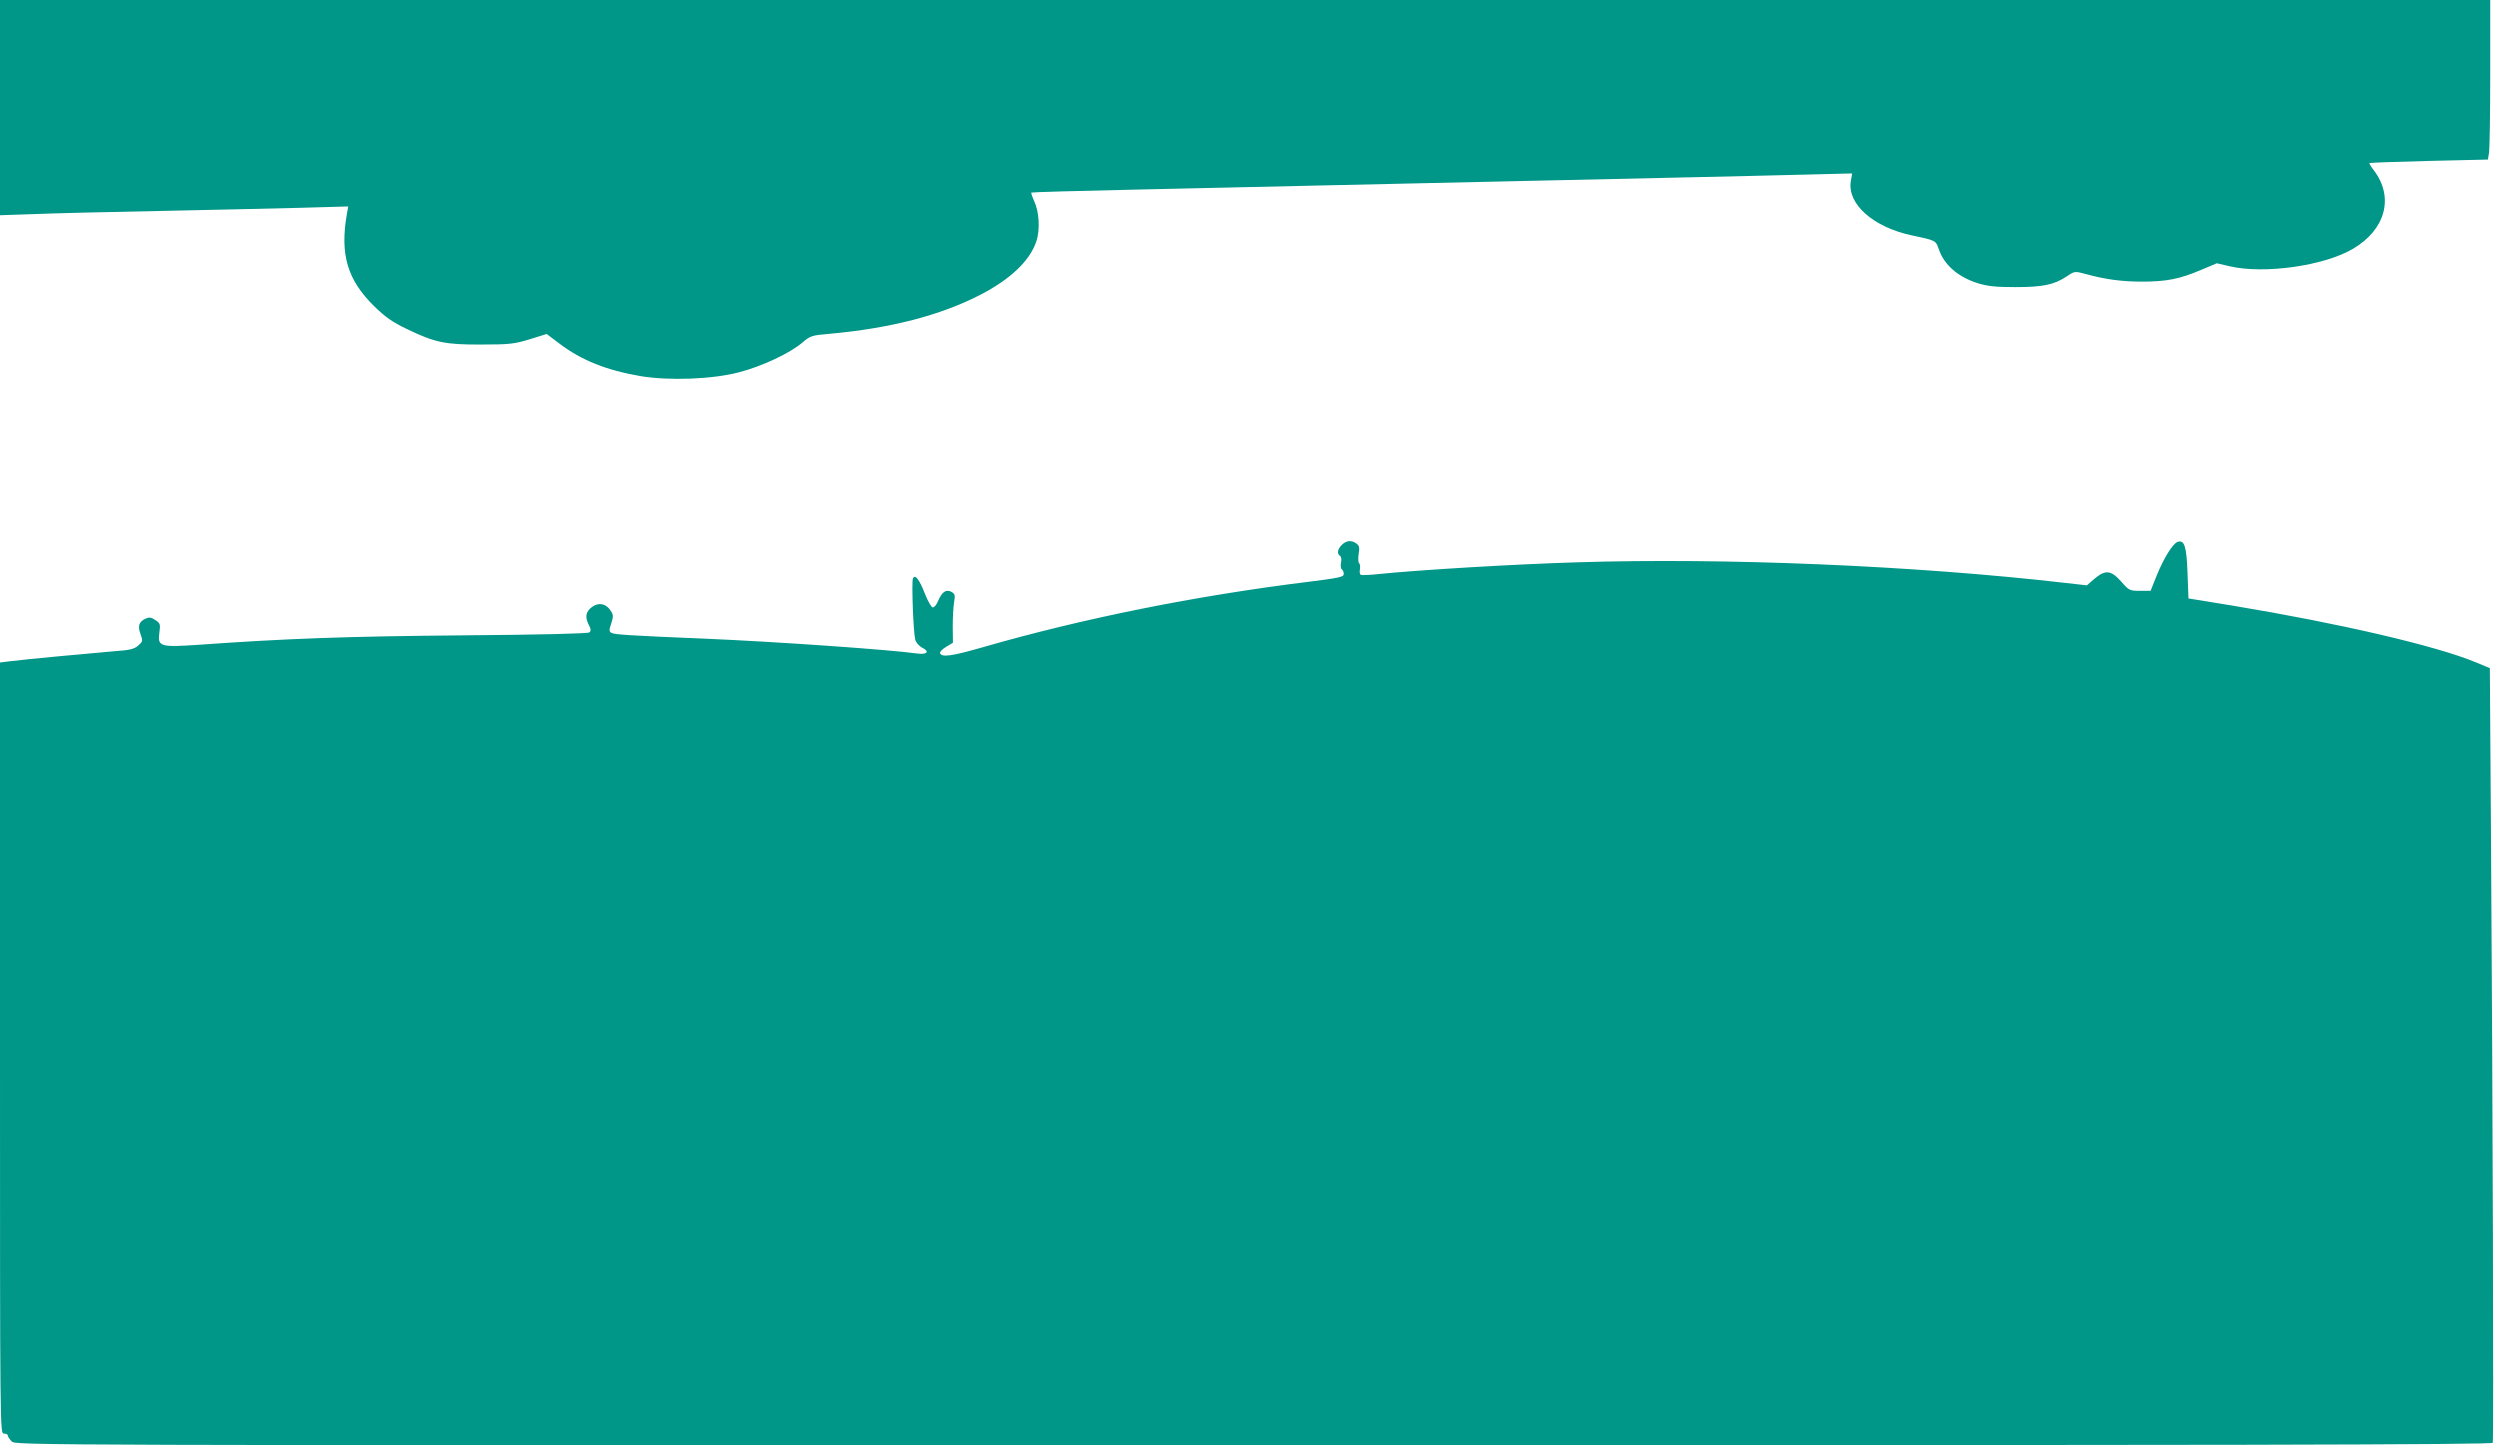
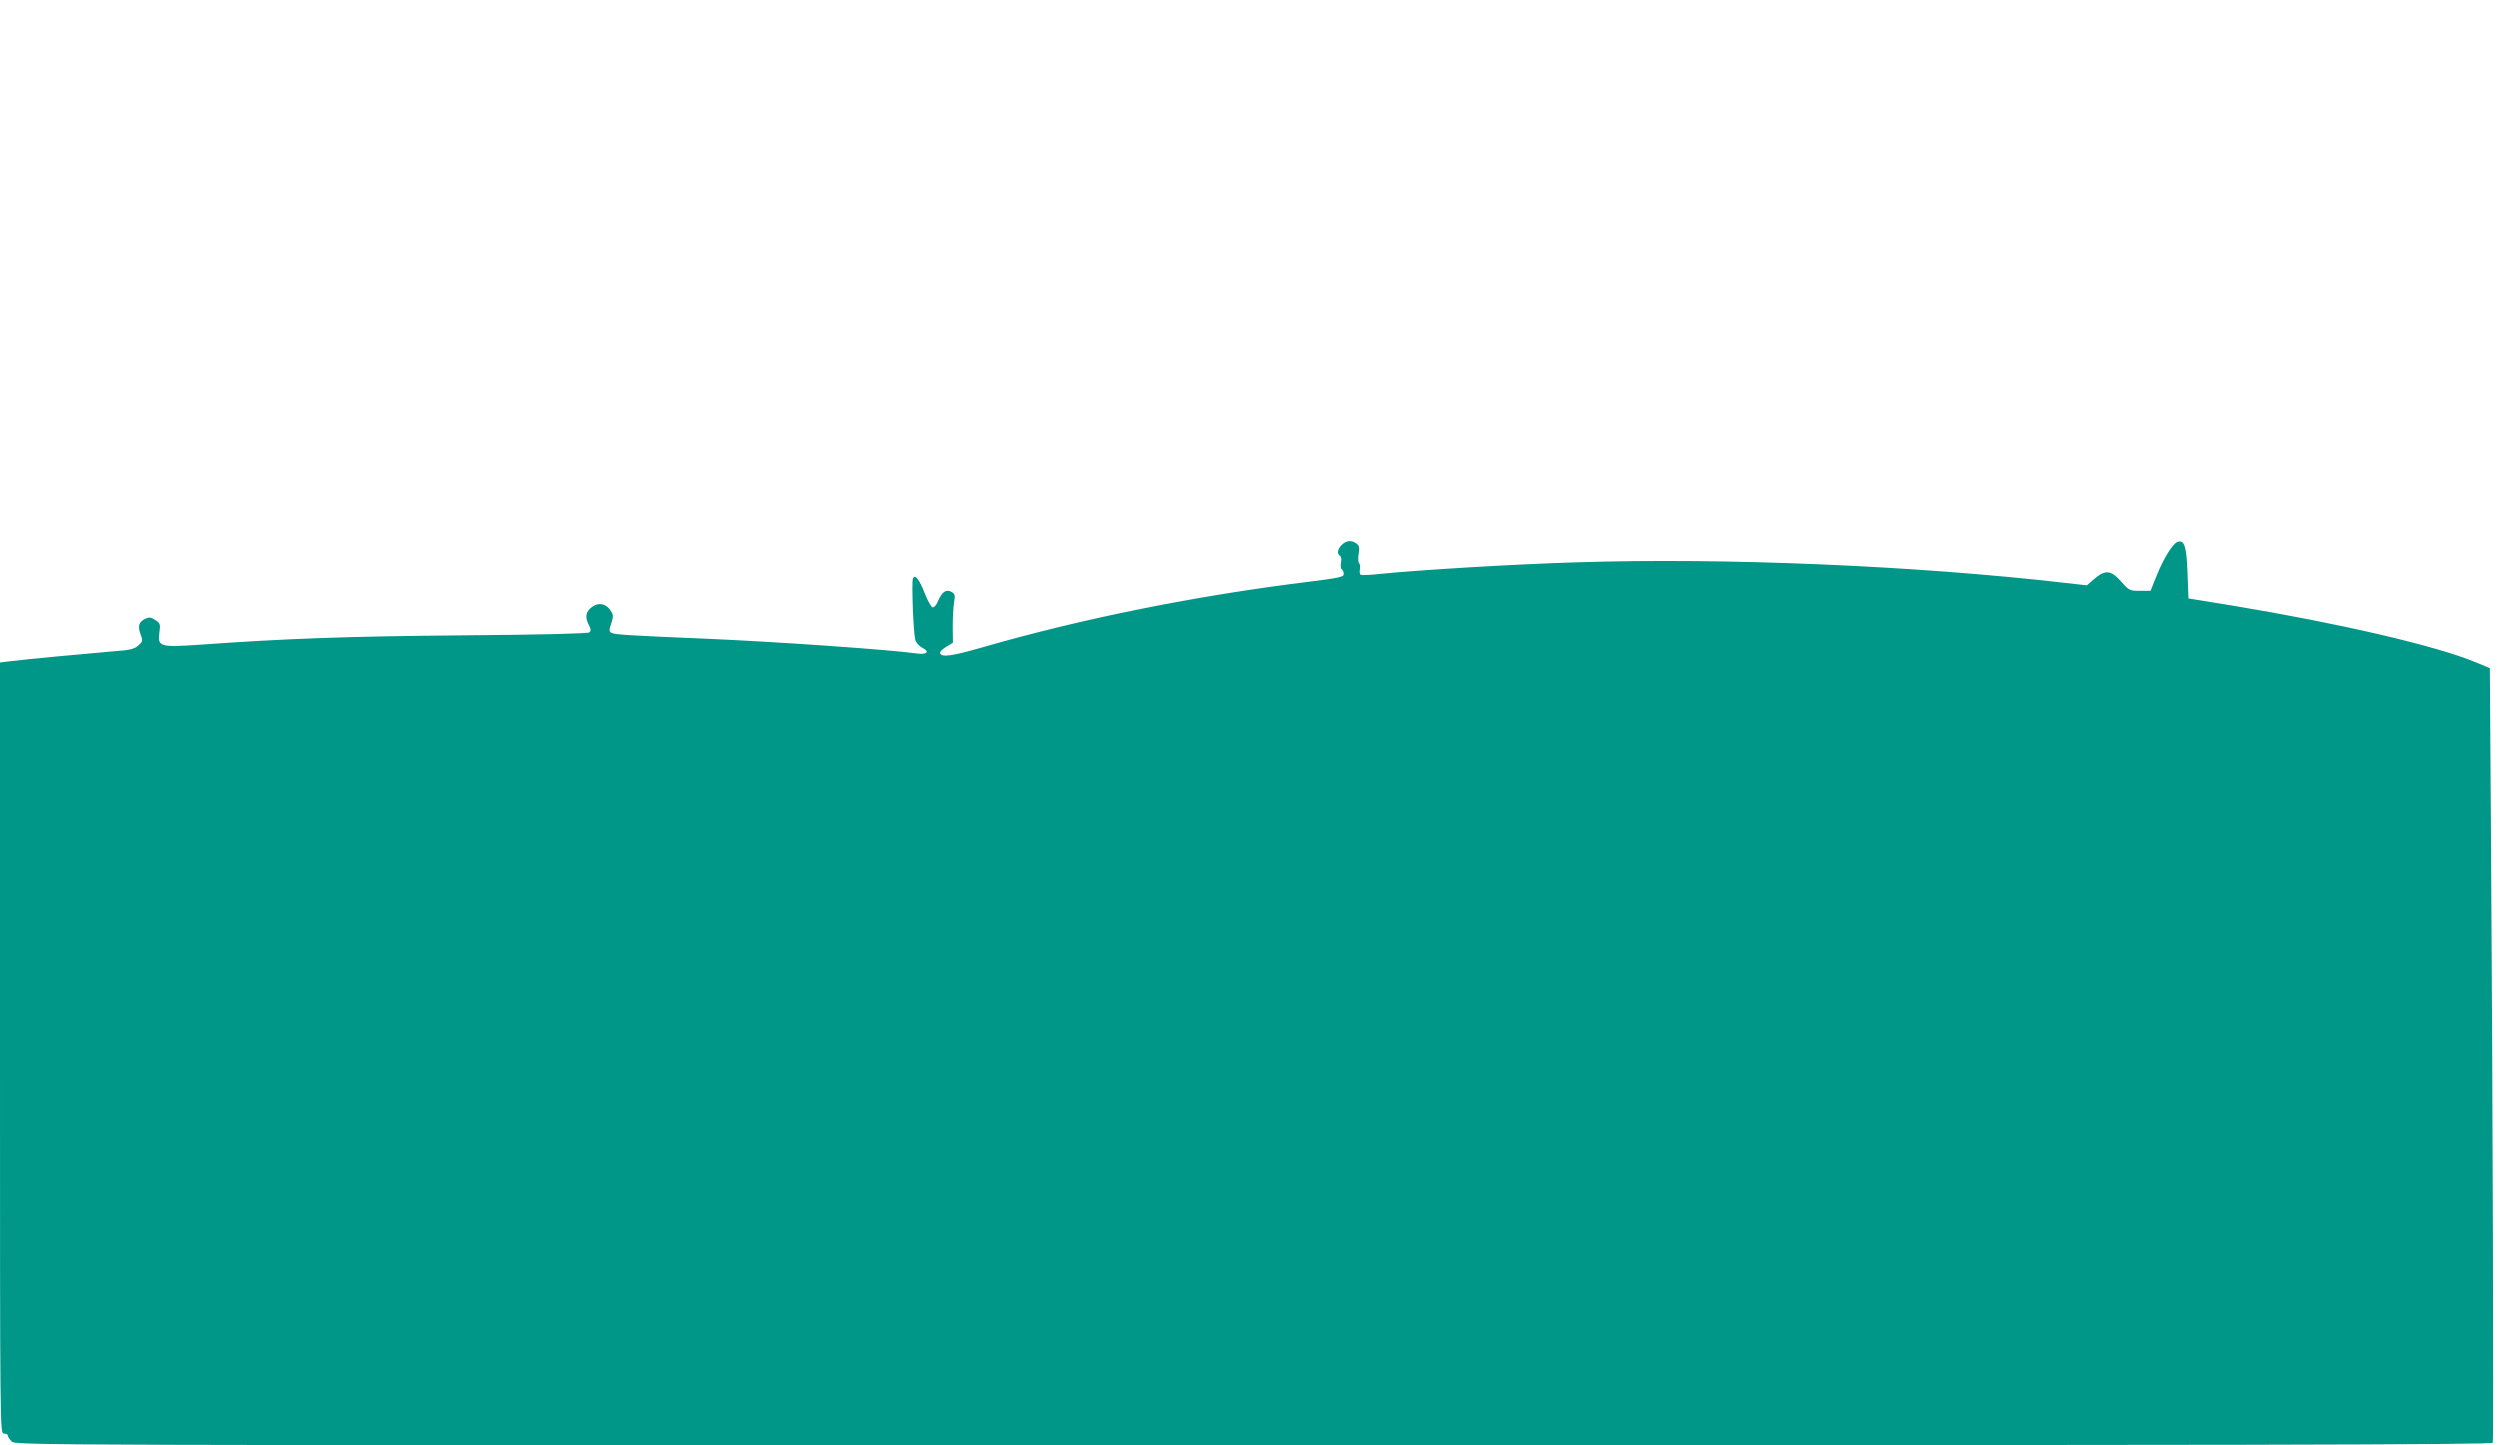
<svg xmlns="http://www.w3.org/2000/svg" version="1.0" width="1280pt" height="740pt" viewBox="0 0 1280 740" preserveAspectRatio="xMidYMid meet">
  <g transform="translate(0,740) scale(0.1,-0.1)" fill="#009688" stroke="none">
-     <path d="M0 6849 l0 -551 178 6 c97 4 388 11 647 16 259 5 580 13 714 16 l244 7 -7 -39 c-36 -206 2 -336 139 -471 57 -56 94 -82 167 -117 145 -70 197 -81 383 -80 144 0 169 3 247 27 l87 27 65 -49 c113 -86 242 -137 417 -167 146 -24 367 -16 503 20 117 30 263 99 324 152 41 35 48 37 140 45 310 28 567 94 772 200 153 79 253 174 286 273 20 59 15 154 -12 208 -9 21 -16 40 -13 42 2 2 238 9 524 15 286 6 709 16 940 21 410 9 897 20 1810 40 248 5 558 13 689 16 l239 6 -7 -41 c-18 -116 115 -234 312 -276 123 -26 123 -26 138 -69 27 -82 99 -144 200 -176 52 -16 94 -20 193 -20 141 0 198 12 263 55 40 27 41 27 97 12 98 -27 183 -39 288 -39 126 0 194 14 300 59 l83 35 69 -16 c176 -40 481 3 628 90 167 98 212 264 107 402 -14 18 -24 35 -23 37 2 2 140 7 305 11 l302 7 6 36 c3 20 6 204 6 409 l0 372 -6375 0 -6375 0 0 -551z" />
    <path d="M6870 4610 c-22 -22 -26 -45 -9 -56 6 -3 9 -19 5 -35 -3 -15 -1 -31 4 -34 6 -3 10 -14 10 -24 0 -15 -23 -20 -182 -40 -576 -71 -1151 -187 -1656 -332 -169 -49 -221 -56 -229 -33 -2 6 12 21 31 32 l35 21 -1 83 c0 46 3 102 7 125 6 36 5 42 -14 53 -27 14 -48 0 -68 -47 -7 -18 -19 -33 -27 -33 -7 0 -25 31 -40 69 -30 77 -52 104 -62 78 -7 -20 2 -273 12 -311 3 -15 19 -33 35 -42 41 -20 26 -37 -25 -30 -141 20 -732 61 -1086 76 -390 16 -465 21 -480 30 -12 7 -12 15 0 49 11 35 11 43 -4 65 -23 36 -61 43 -94 19 -33 -24 -38 -52 -18 -91 12 -23 13 -32 3 -40 -7 -6 -253 -12 -647 -15 -589 -5 -902 -16 -1348 -48 -203 -14 -216 -10 -206 62 6 43 4 48 -20 64 -22 15 -32 16 -52 7 -33 -16 -40 -37 -24 -80 12 -34 11 -37 -13 -58 -20 -17 -43 -23 -118 -28 -110 -9 -473 -43 -541 -52 l-48 -6 0 -1974 c0 -1967 0 -1974 20 -1974 11 0 20 -4 20 -10 0 -5 9 -19 20 -30 20 -20 33 -20 6359 -20 5062 0 6340 3 6344 13 5 14 0 1745 -9 3084 l-6 882 -72 30 c-205 85 -696 199 -1244 290 l-227 37 -5 132 c-5 137 -16 170 -52 157 -24 -10 -68 -80 -105 -170 l-32 -80 -55 0 c-52 0 -56 2 -96 48 -52 58 -80 61 -136 14 l-39 -34 -115 13 c-766 88 -1737 129 -2495 105 -331 -10 -807 -39 -1015 -60 -47 -5 -89 -7 -93 -4 -5 3 -7 16 -4 29 2 14 0 27 -4 30 -5 3 -6 24 -3 46 6 33 4 44 -11 55 -26 19 -52 16 -75 -7z" />
  </g>
</svg>